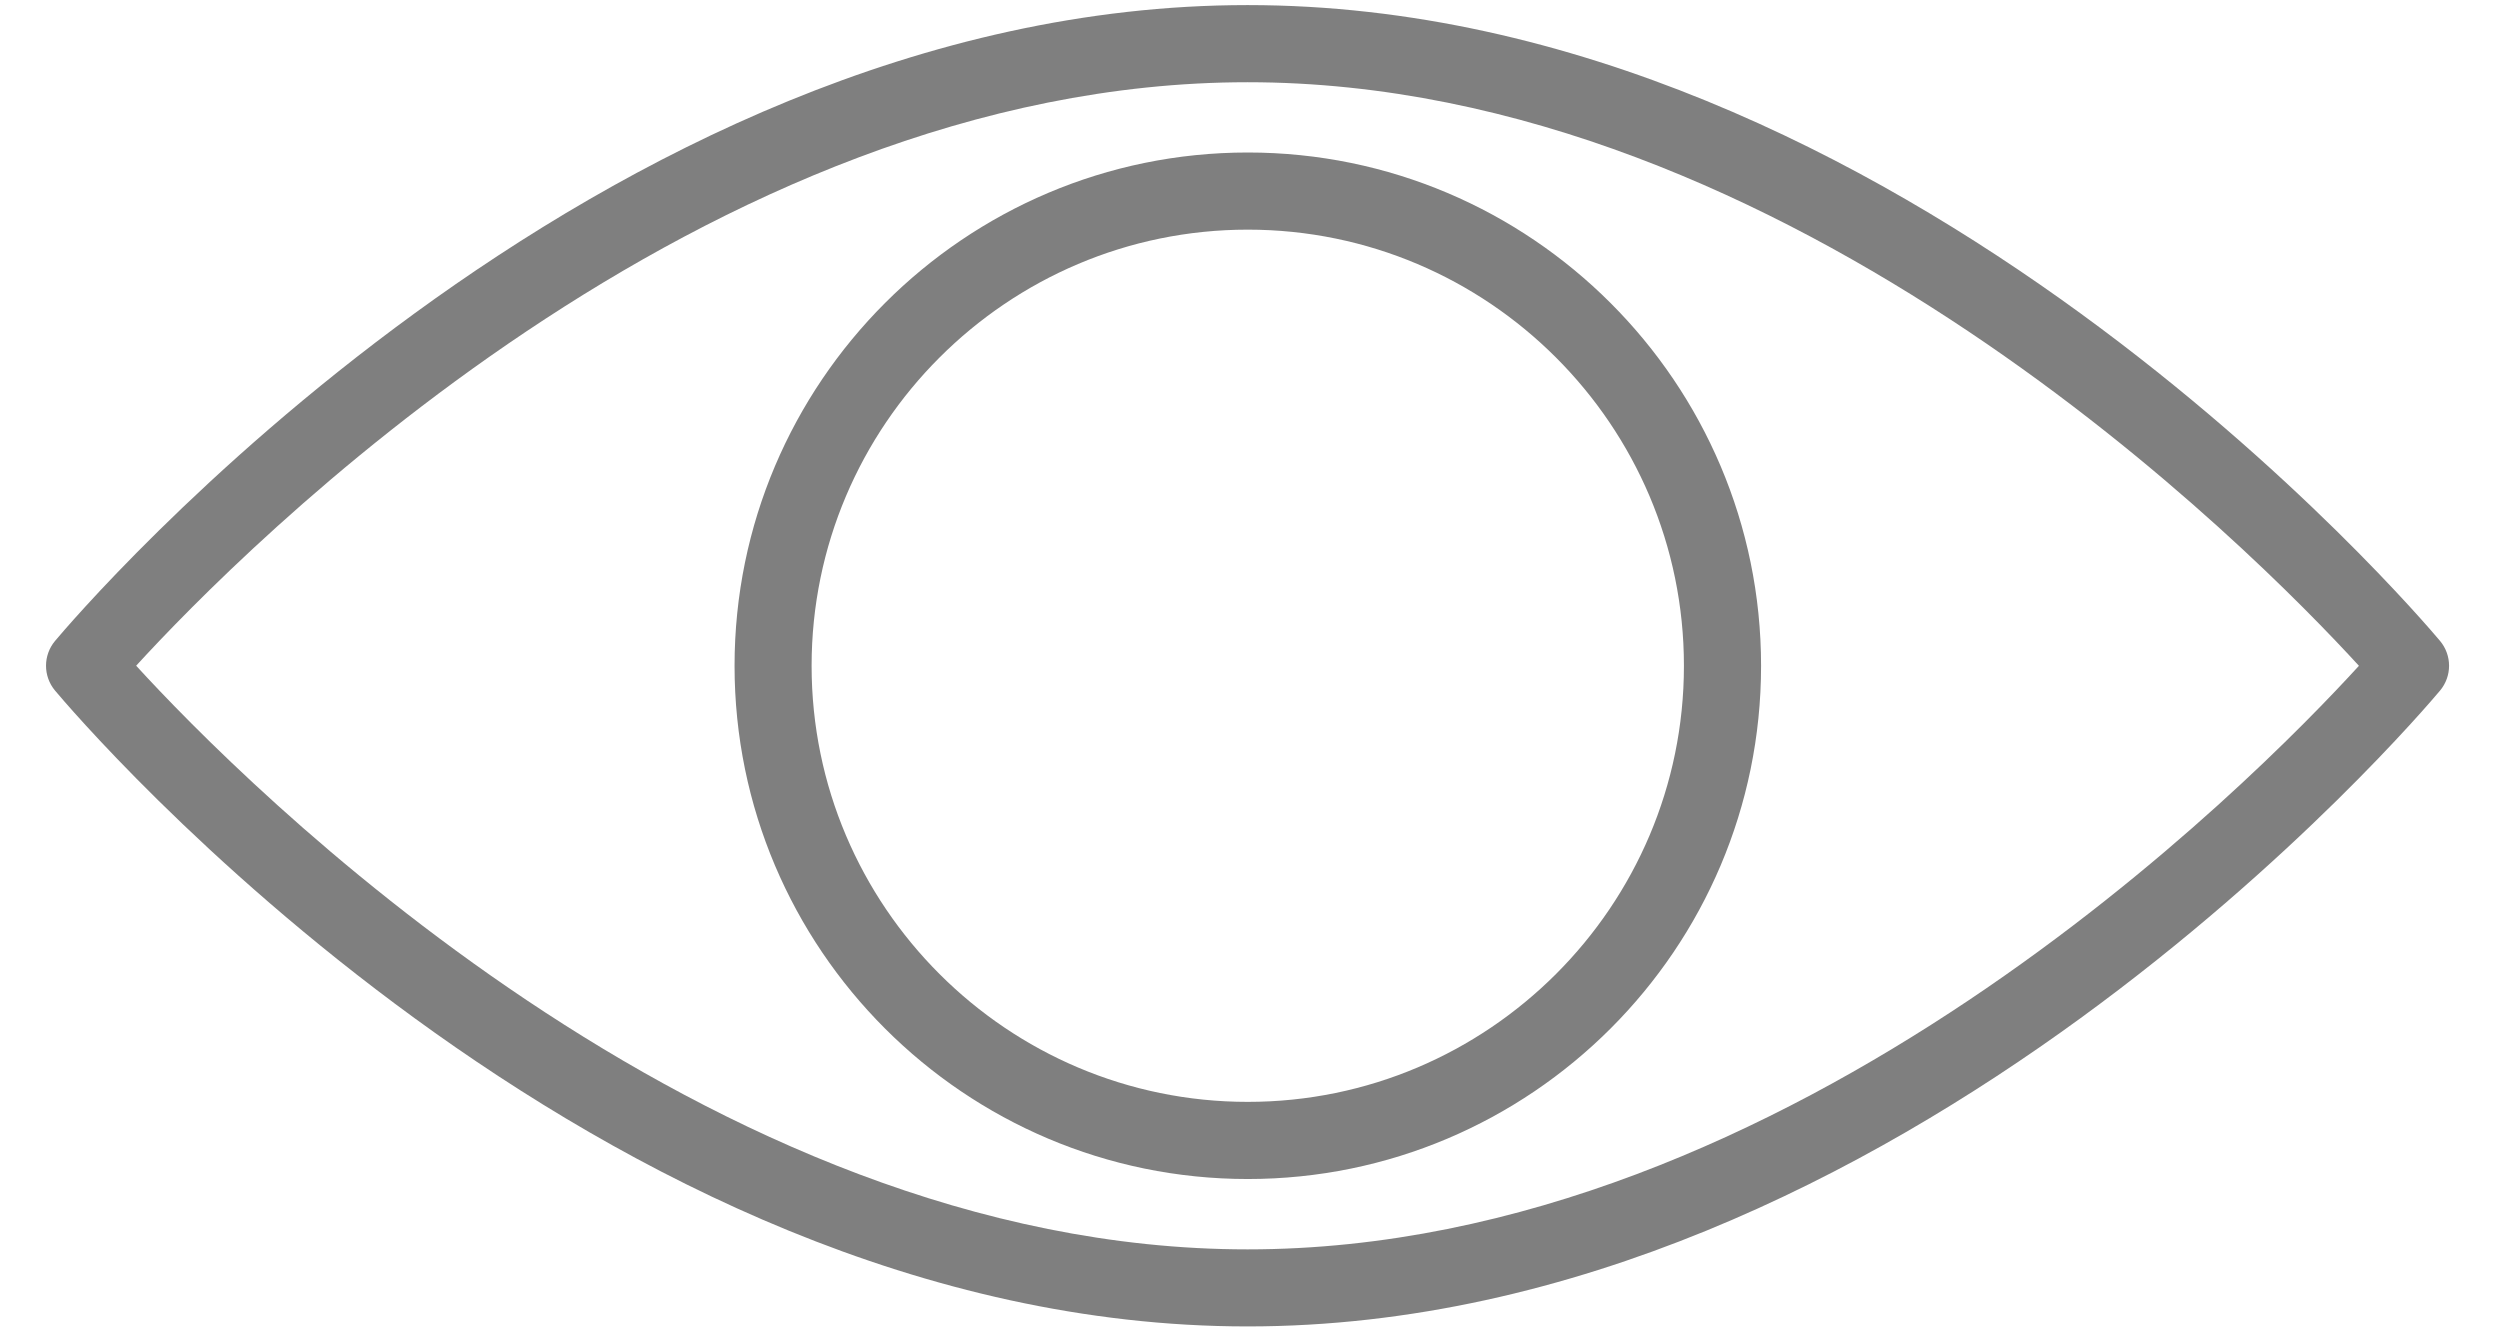
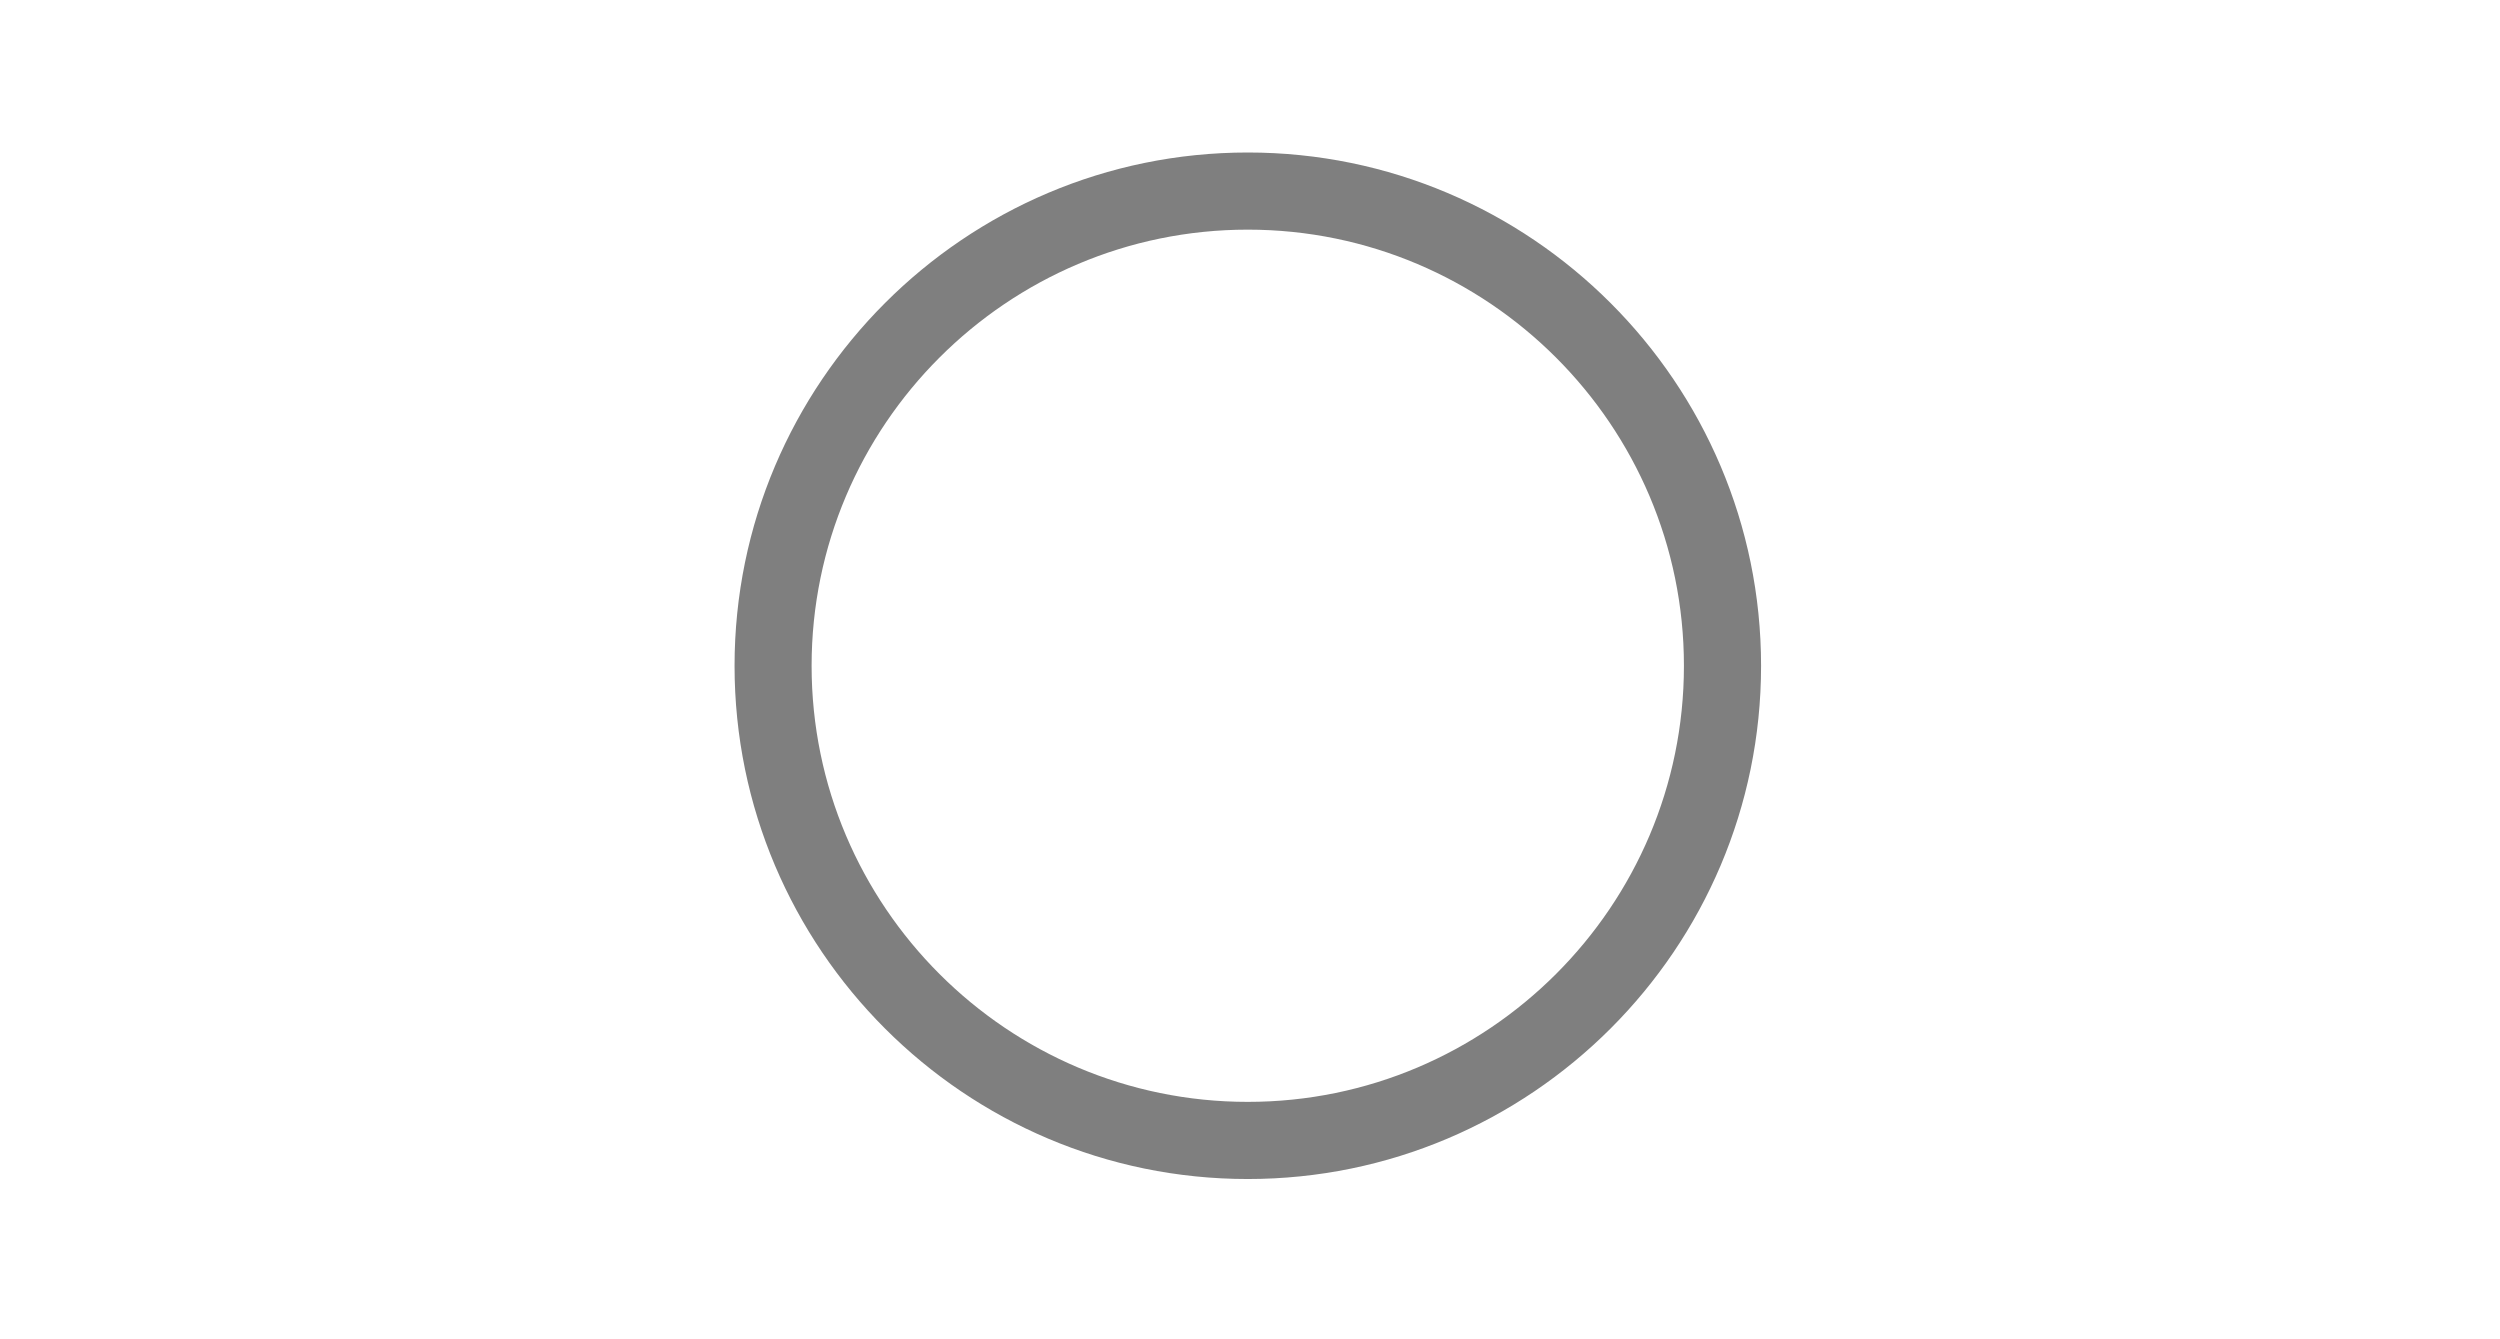
<svg xmlns="http://www.w3.org/2000/svg" width="28" height="15" viewBox="0 0 28 15" fill="none">
-   <path d="M27.329 7.179C27.085 6.889 21.284 0.057 13.973 0.057C6.661 0.057 0.86 6.889 0.616 7.179C0.482 7.34 0.482 7.573 0.616 7.734C0.86 8.025 6.661 14.856 13.973 14.856C21.284 14.856 27.085 8.025 27.329 7.734C27.463 7.573 27.463 7.34 27.329 7.179ZM13.973 13.993C7.878 13.993 2.695 8.735 1.525 7.456C2.694 6.178 7.871 0.921 13.973 0.921C20.068 0.921 25.25 6.179 26.42 7.457C25.252 8.736 20.075 13.993 13.973 13.993Z" fill="black" fill-opacity="0.5" />
  <path d="M13.975 1.708C10.805 1.708 8.227 4.287 8.227 7.457C8.227 10.627 10.805 13.205 13.975 13.205C17.145 13.205 19.724 10.627 19.724 7.457C19.724 4.287 17.145 1.708 13.975 1.708ZM13.975 12.341C11.281 12.341 9.09 10.15 9.09 7.457C9.09 4.764 11.281 2.572 13.975 2.572C16.668 2.572 18.86 4.764 18.86 7.457C18.86 10.15 16.668 12.341 13.975 12.341Z" fill="black" fill-opacity="0.5" />
</svg>